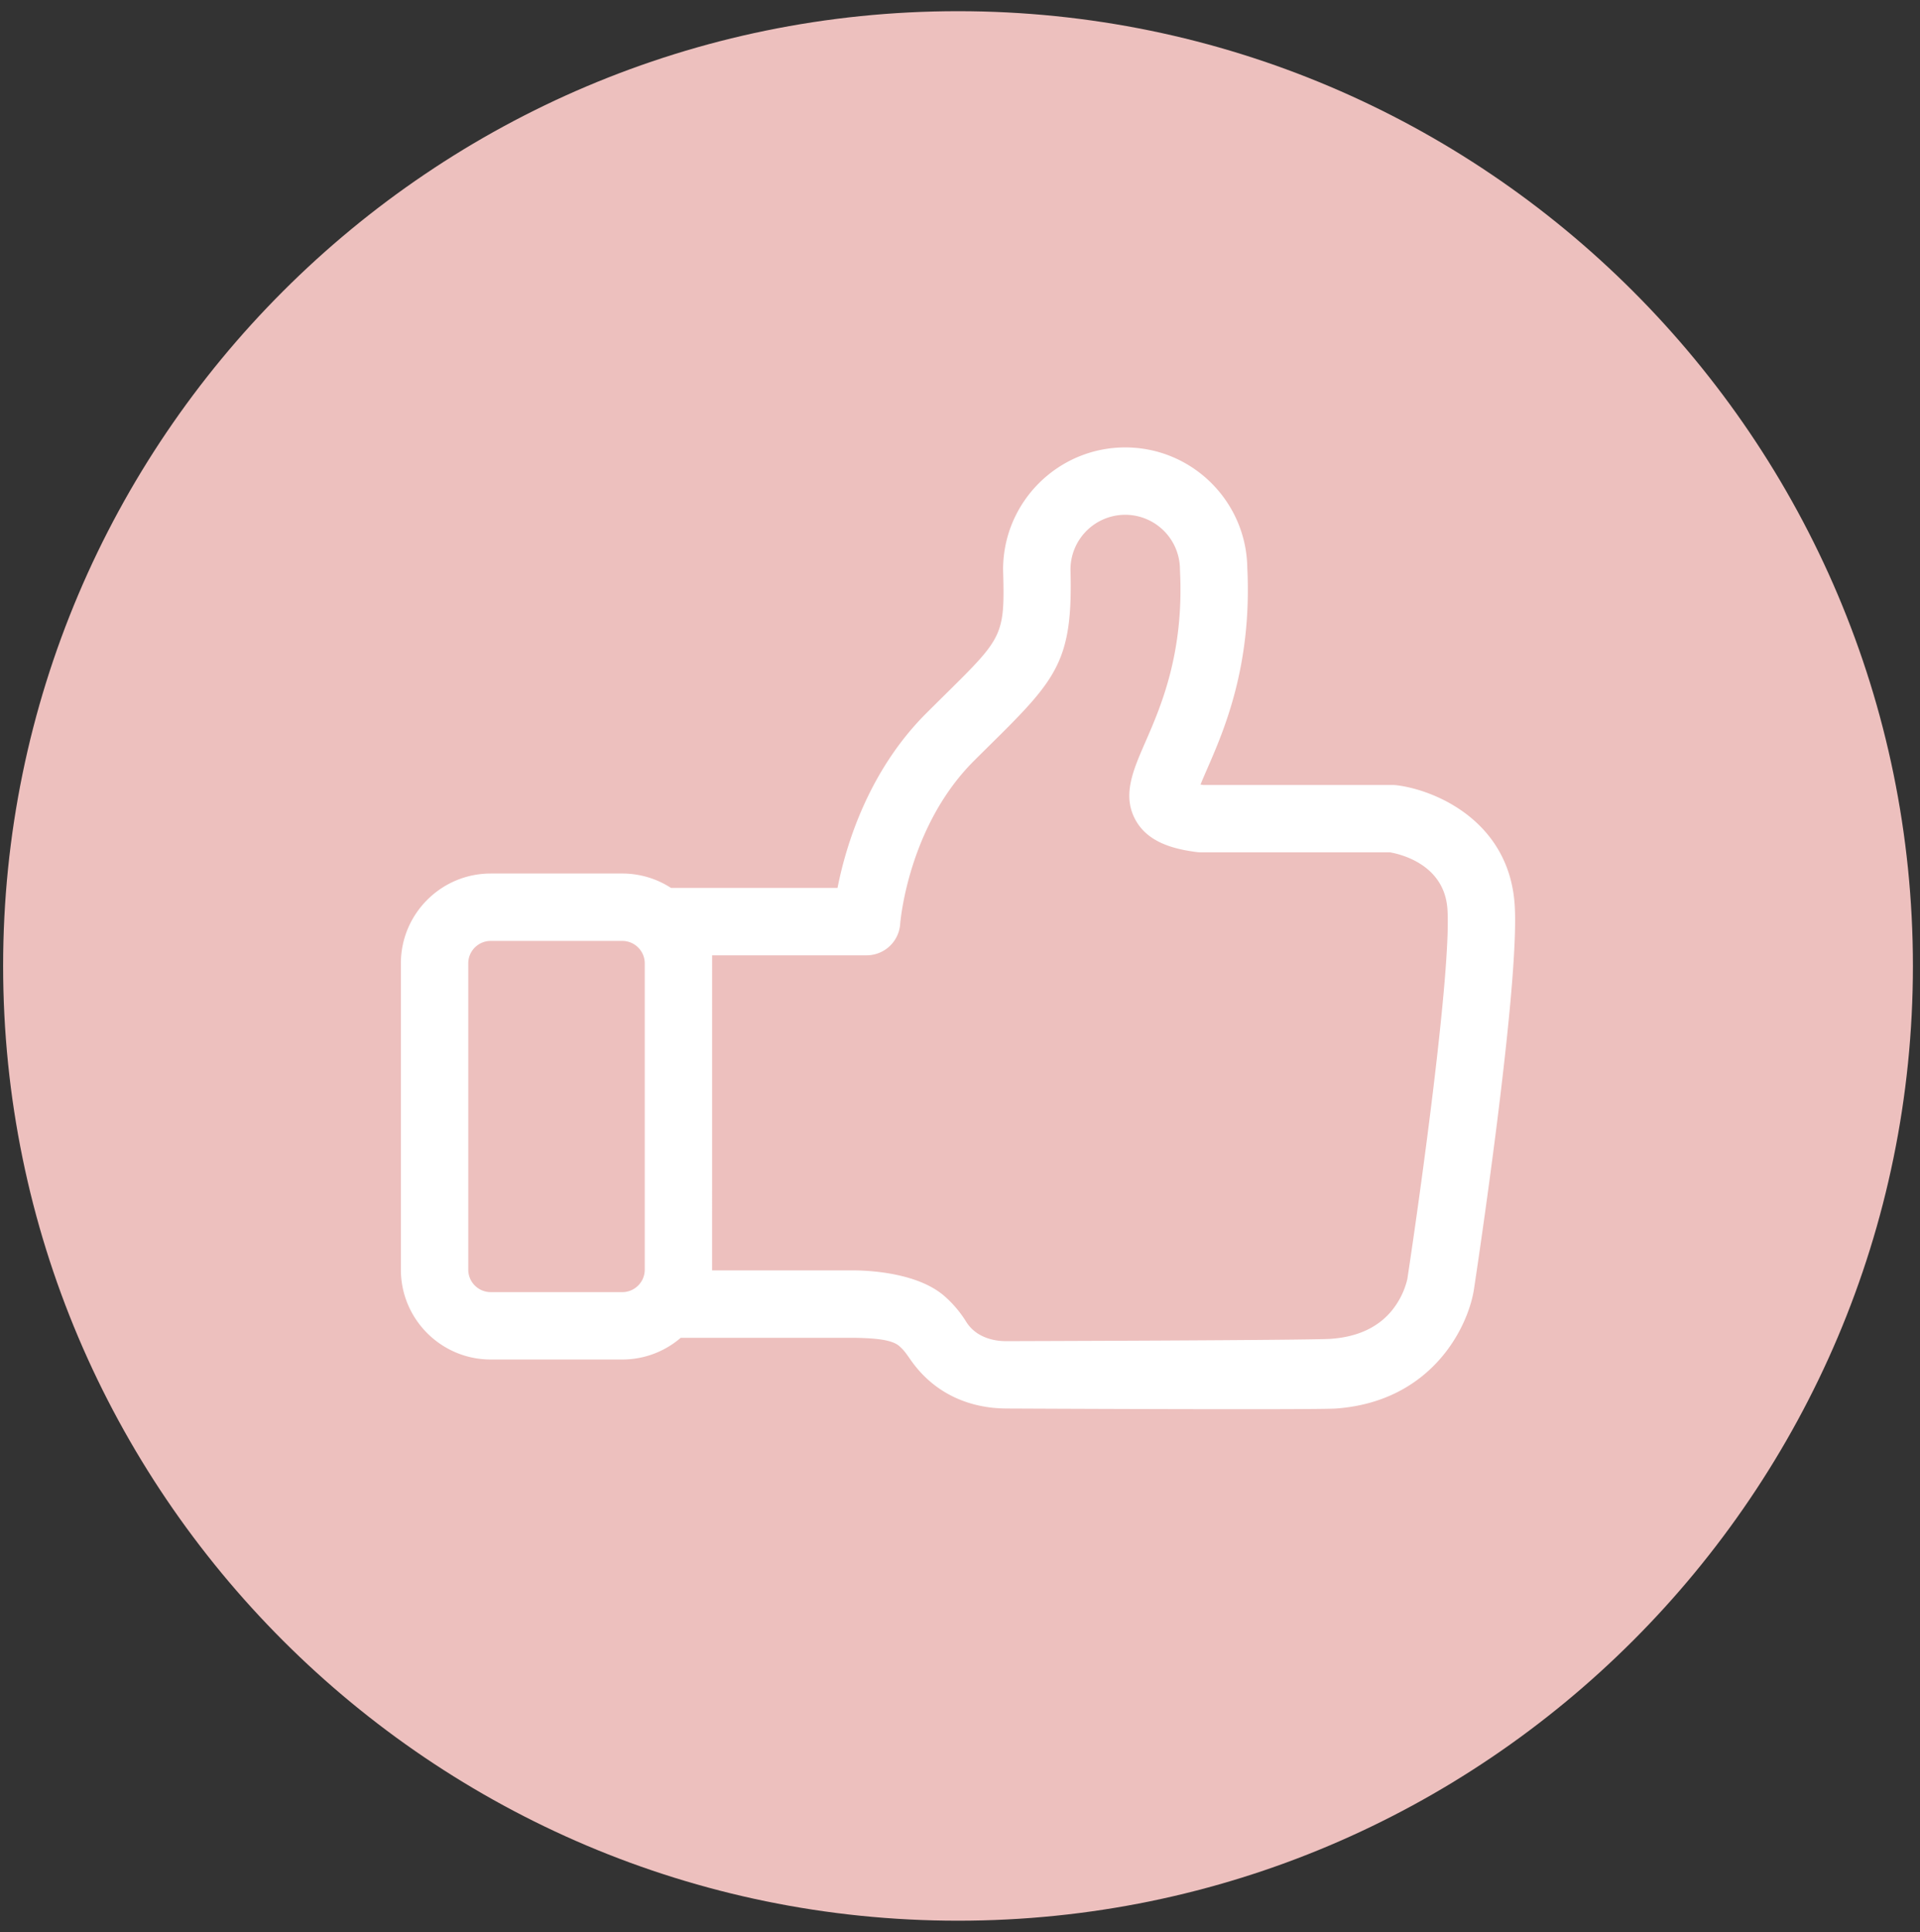
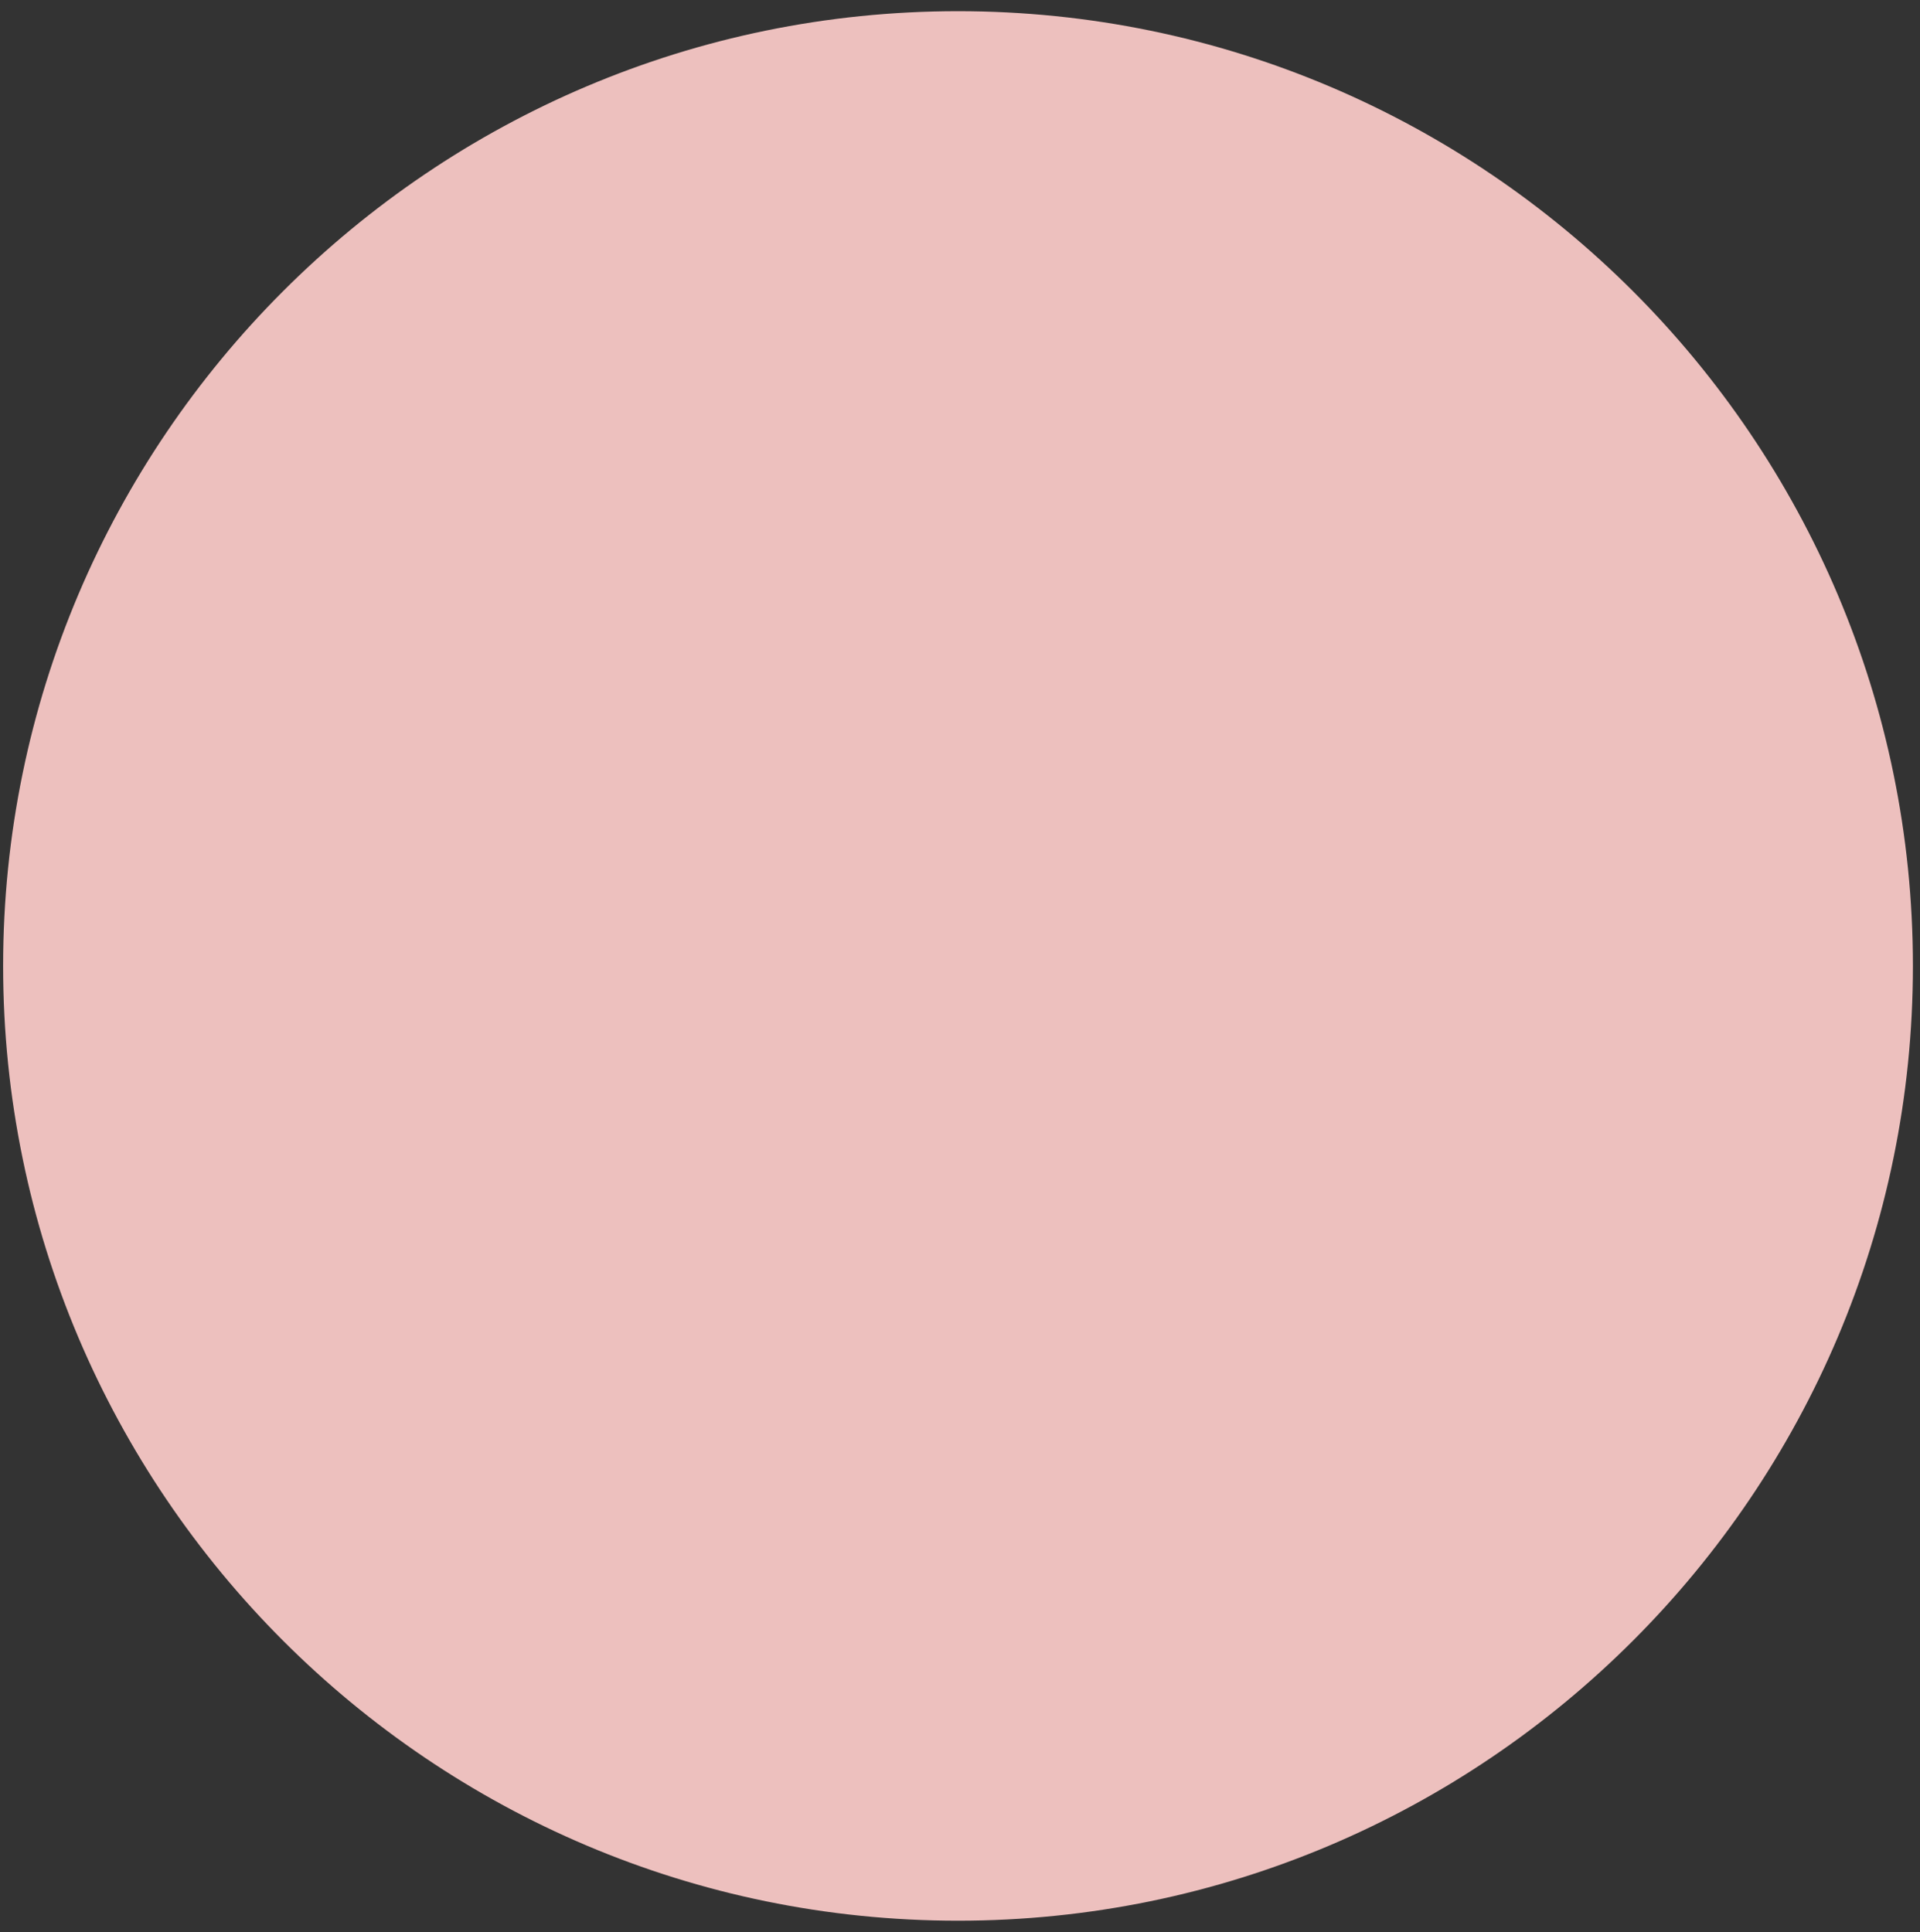
<svg xmlns="http://www.w3.org/2000/svg" width="153" height="154" viewBox="0 0 153 154">
  <rect x="0" y="0" width="153" height="154" fill="#333333" stroke="none" />
  <g fill="none" fill-rule="evenodd">
    <path fill="#EDC0BE" d="M76.34.892C34.384.892.249 35.028.249 76.985c0 41.958 34.135 76.094 76.093 76.094 41.958 0 76.093-34.136 76.093-76.094 0-41.957-34.135-76.093-76.093-76.093" />
-     <path fill="#FFF" d="M112.15 101.93a6.245 6.245 0 0 1-.974 2.172c-1.09 1.556-2.806 2.431-5.098 2.6-1.647.121-25.774.187-25.774.187-.197-.003-2.27.112-3.309-1.542a9.01 9.01 0 0 0-1.707-2.024c-2.172-1.924-6.162-2.074-7.333-2.074H56.746l.002-25.11h12.307a2.685 2.685 0 0 0 2.678-2.5c.006-.076.597-7.716 5.87-12.99.55-.55 1.057-1.05 1.526-1.514 5.151-5.089 6.372-6.579 6.175-13.754a4.367 4.367 0 0 1 4.362-4.353 4.366 4.366 0 0 1 4.361 4.361c0 .022.004.044.005.067 0 .022-.002.044 0 .066.323 6.55-1.533 10.805-2.762 13.623-1.003 2.3-1.869 4.286-.757 6.254 1.014 1.793 3.121 2.284 4.844 2.51.116.015.233.022.351.022h15.057c.85.148 4.347.973 4.578 4.546.316 4.883-2.198 22.911-3.194 29.453zm-60.772-.738c0 .987-.803 1.79-1.79 1.79H39.104a1.792 1.792 0 0 1-1.79-1.79V76.78c0-.986.802-1.789 1.79-1.789h10.484c.987 0 1.79.803 1.79 1.79v24.412zm69.324-29.06c-.433-6.695-6.34-9.174-9.406-9.55a2.955 2.955 0 0 0-.326-.019H95.891c-.08-.012-.155-.023-.225-.035.157-.39.353-.838.526-1.238 1.342-3.076 3.588-8.227 3.202-16.033-.072-5.305-4.406-9.598-9.727-9.598-5.366 0-9.733 4.365-9.733 9.73 0 .014.003.026.003.04.001.012-.002.024-.002.037.15 5.18-.03 5.354-4.58 9.85-.476.47-.99.98-1.549 1.536-4.654 4.656-6.416 10.606-7.066 13.915H53.47a7.12 7.12 0 0 0-3.882-1.148H39.104c-3.948 0-7.159 3.212-7.159 7.16v24.413c0 3.947 3.211 7.16 7.16 7.16h10.483a7.123 7.123 0 0 0 4.658-1.73h13.908c1.46.035 2.988.115 3.572.72.328.29.535.603.835 1.032 2.712 3.89 6.796 3.87 7.68 3.884h.041s24.54.121 26.188 0c7.675-.564 10.544-6.555 10.99-9.529.148-.982 3.66-24.139 3.242-30.597z" />
  </g>
</svg>